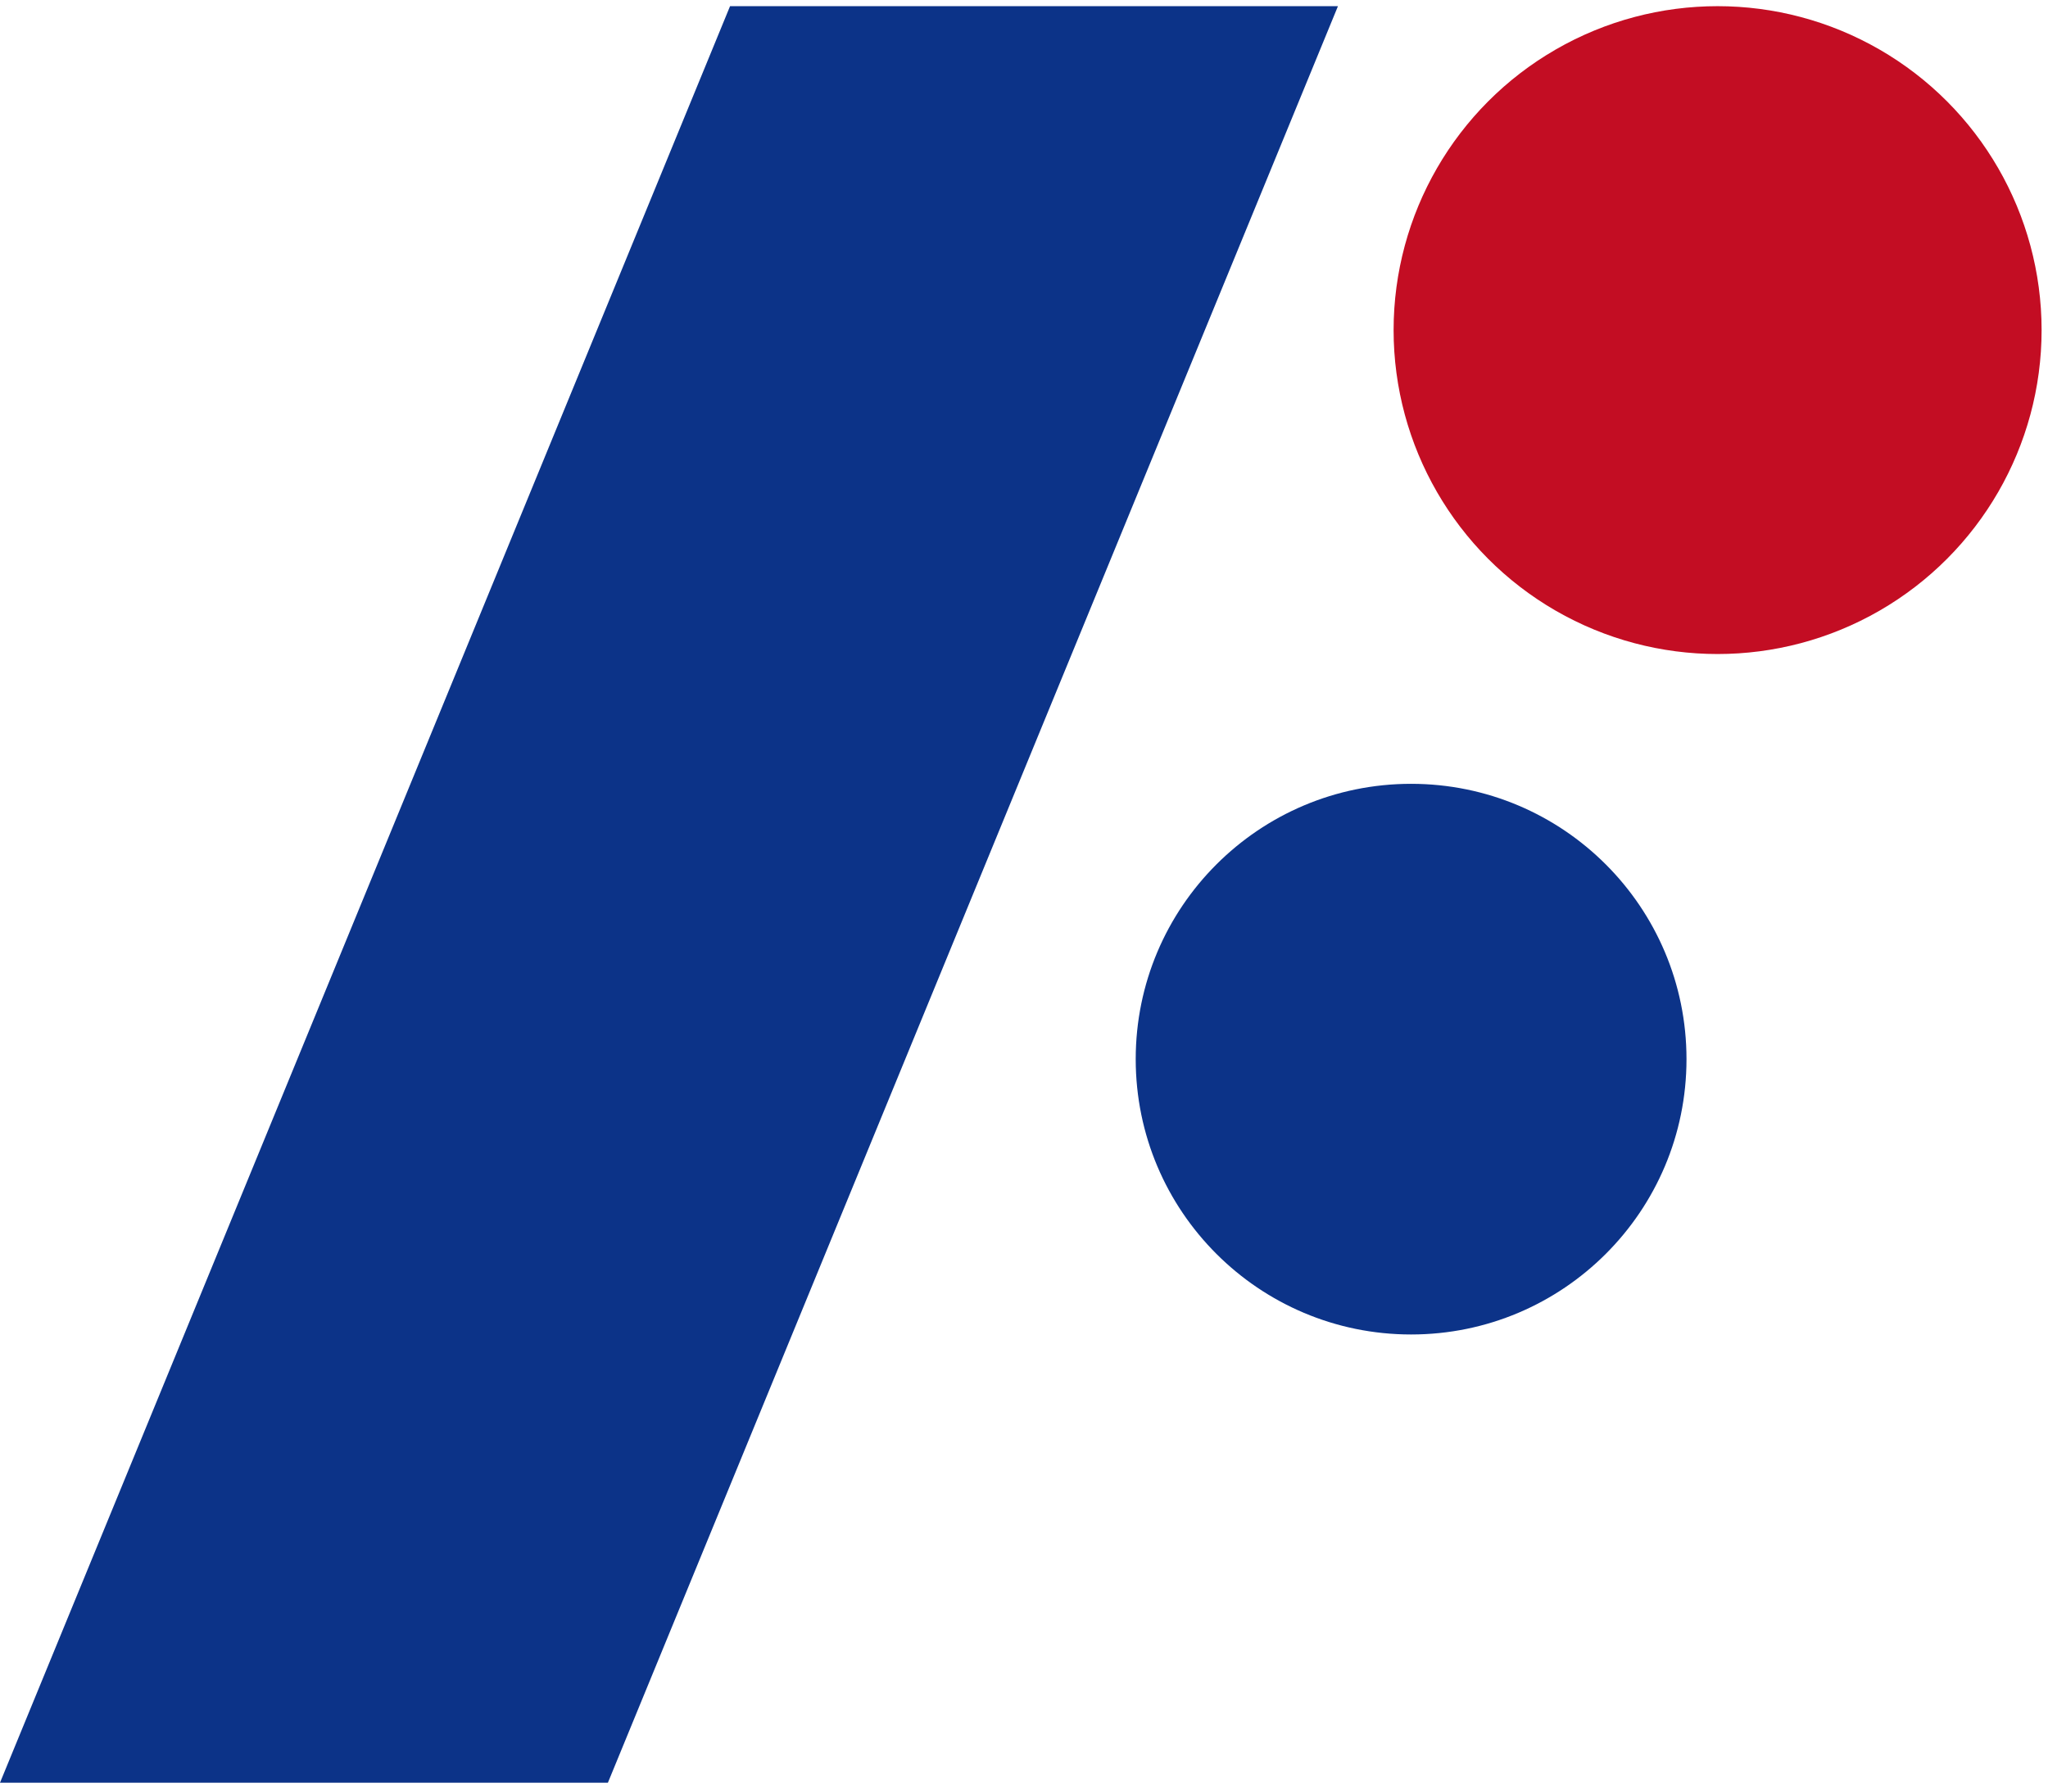
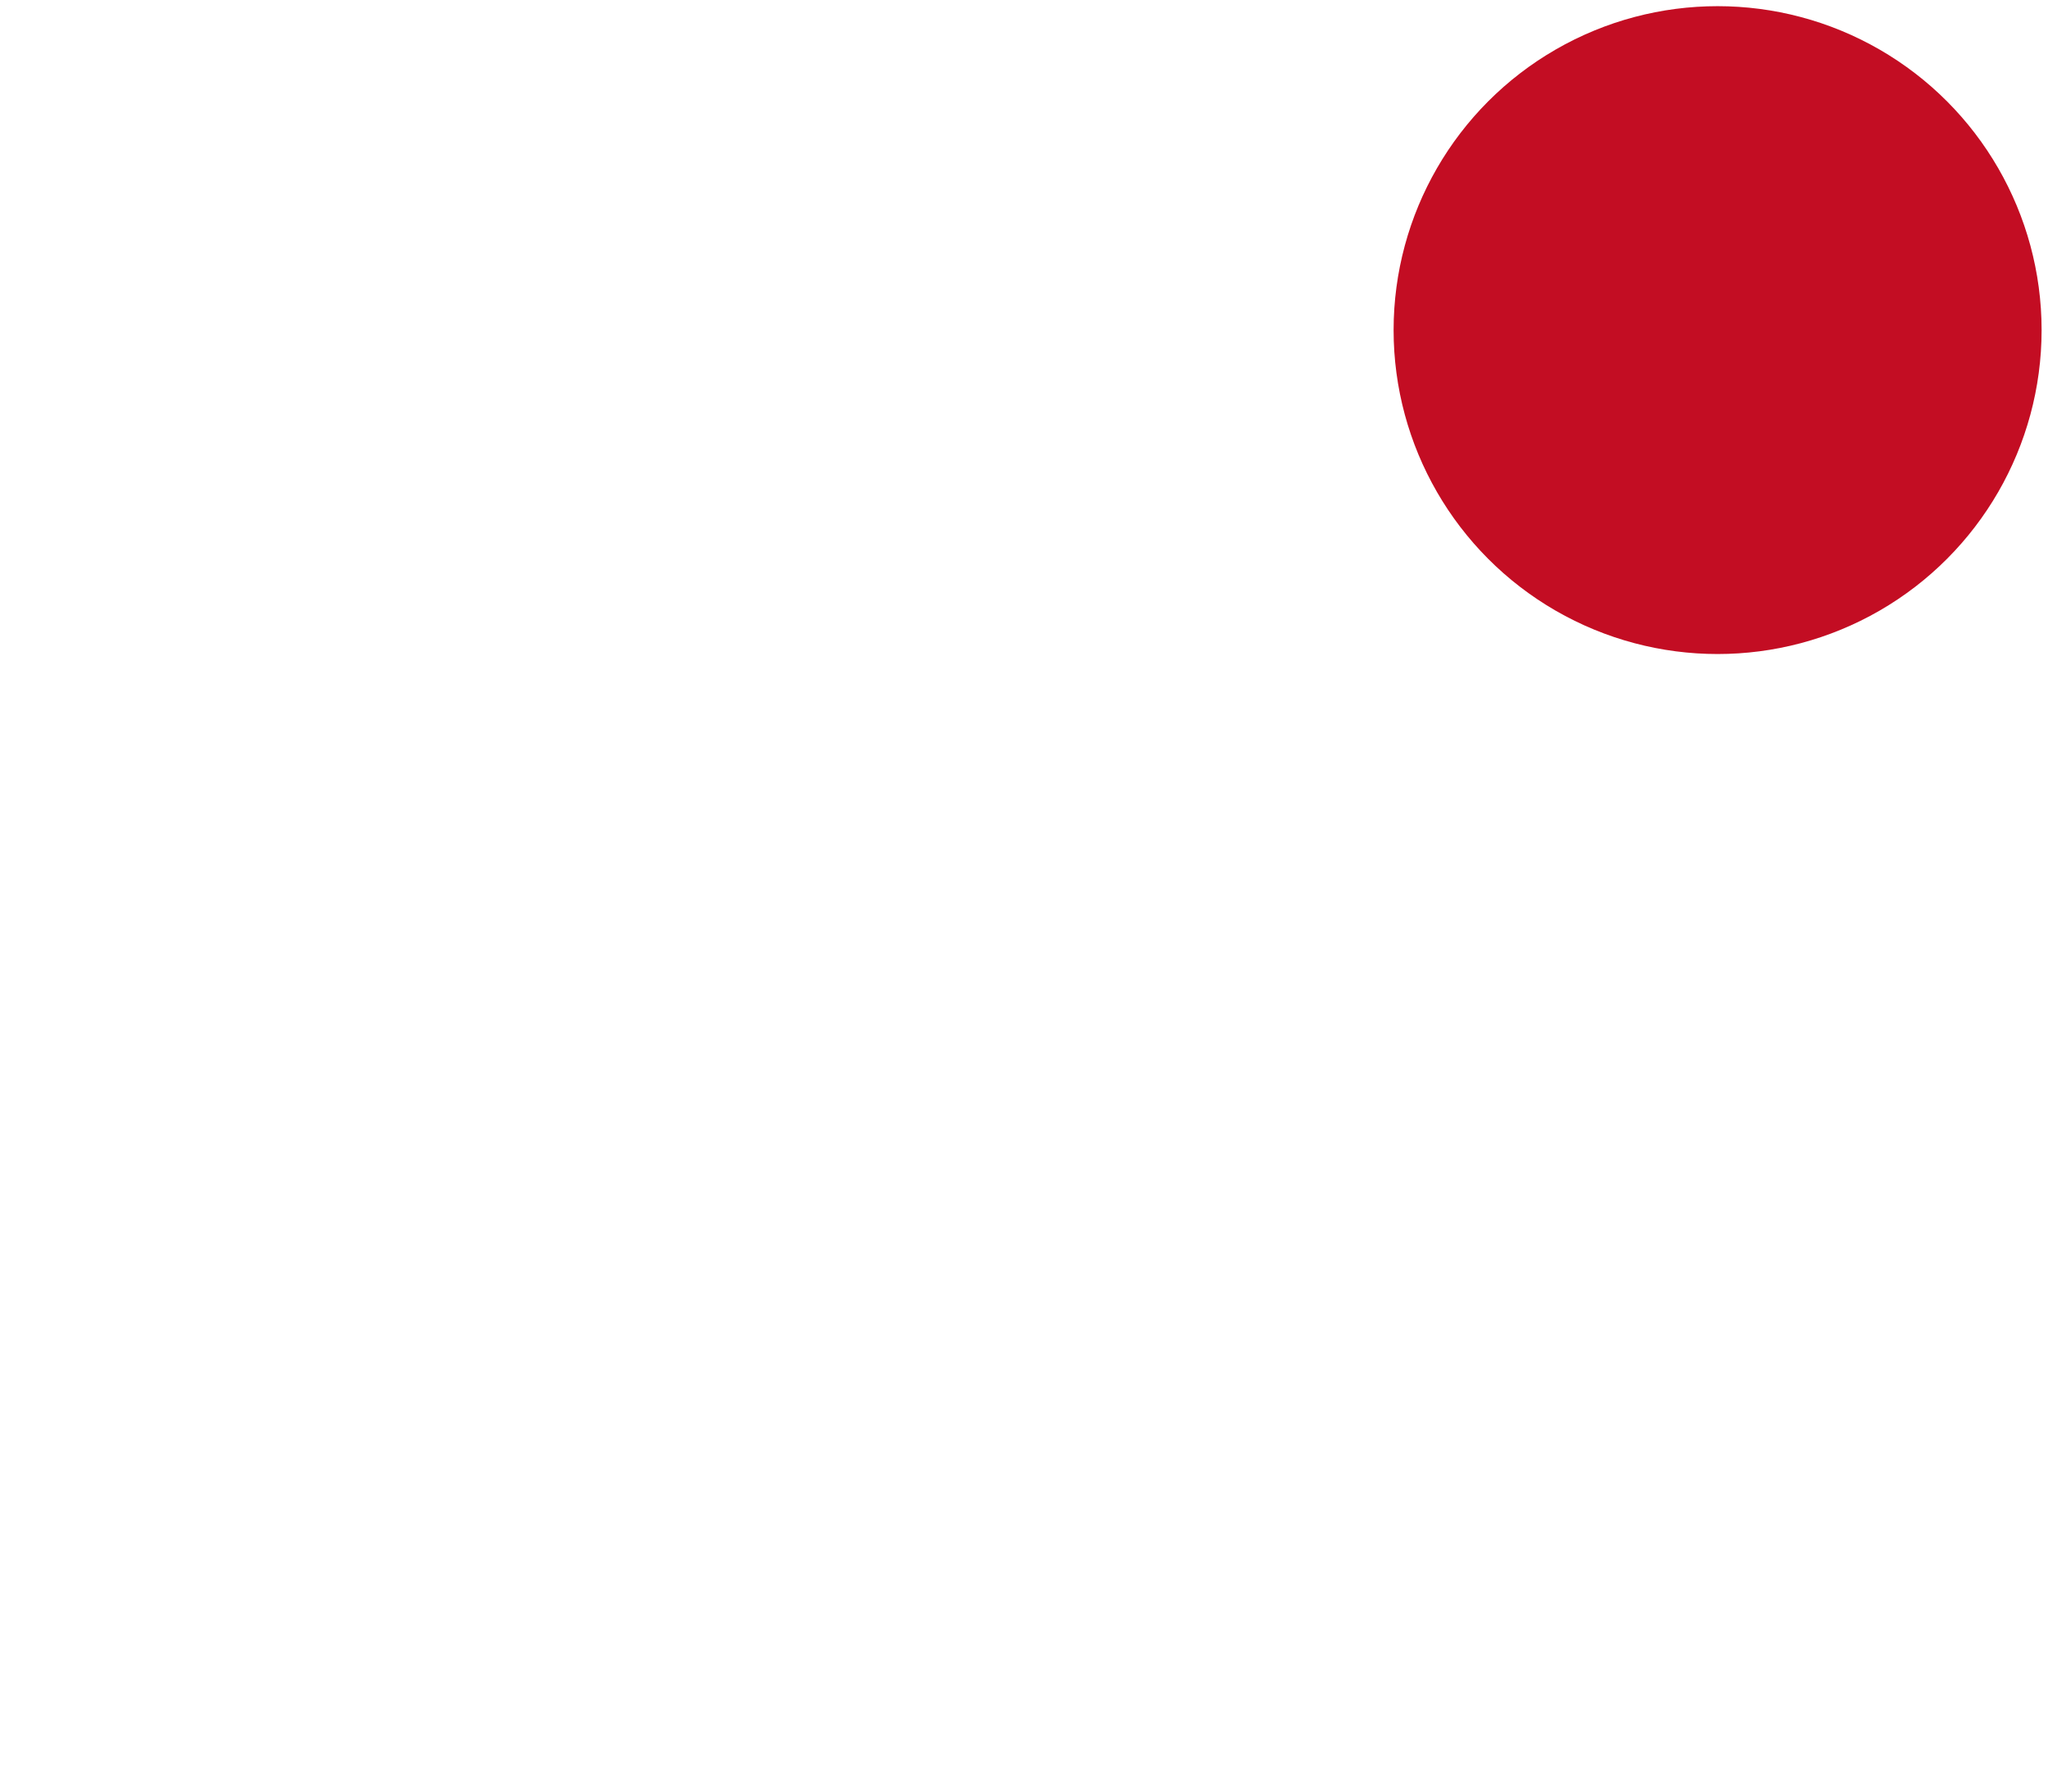
<svg xmlns="http://www.w3.org/2000/svg" viewBox="0 0 640 560">
  <defs>
    <style>.red{fill:#c30d23;}.blue{fill:#0c3388;}.flame{fill:none;}</style>
  </defs>
  <circle class="red" cx="536.75" cy="103.18" r="101.25" />
-   <circle class="blue" cx="440.97" cy="331.06" r="86.06" />
-   <polygon class="blue" points="189.97 557.22 0 557.22 228.14 1.93 418.11 1.93 189.97 557.22" />
-   <rect class="flame" x="0.29" width="638" height="560" />
</svg>